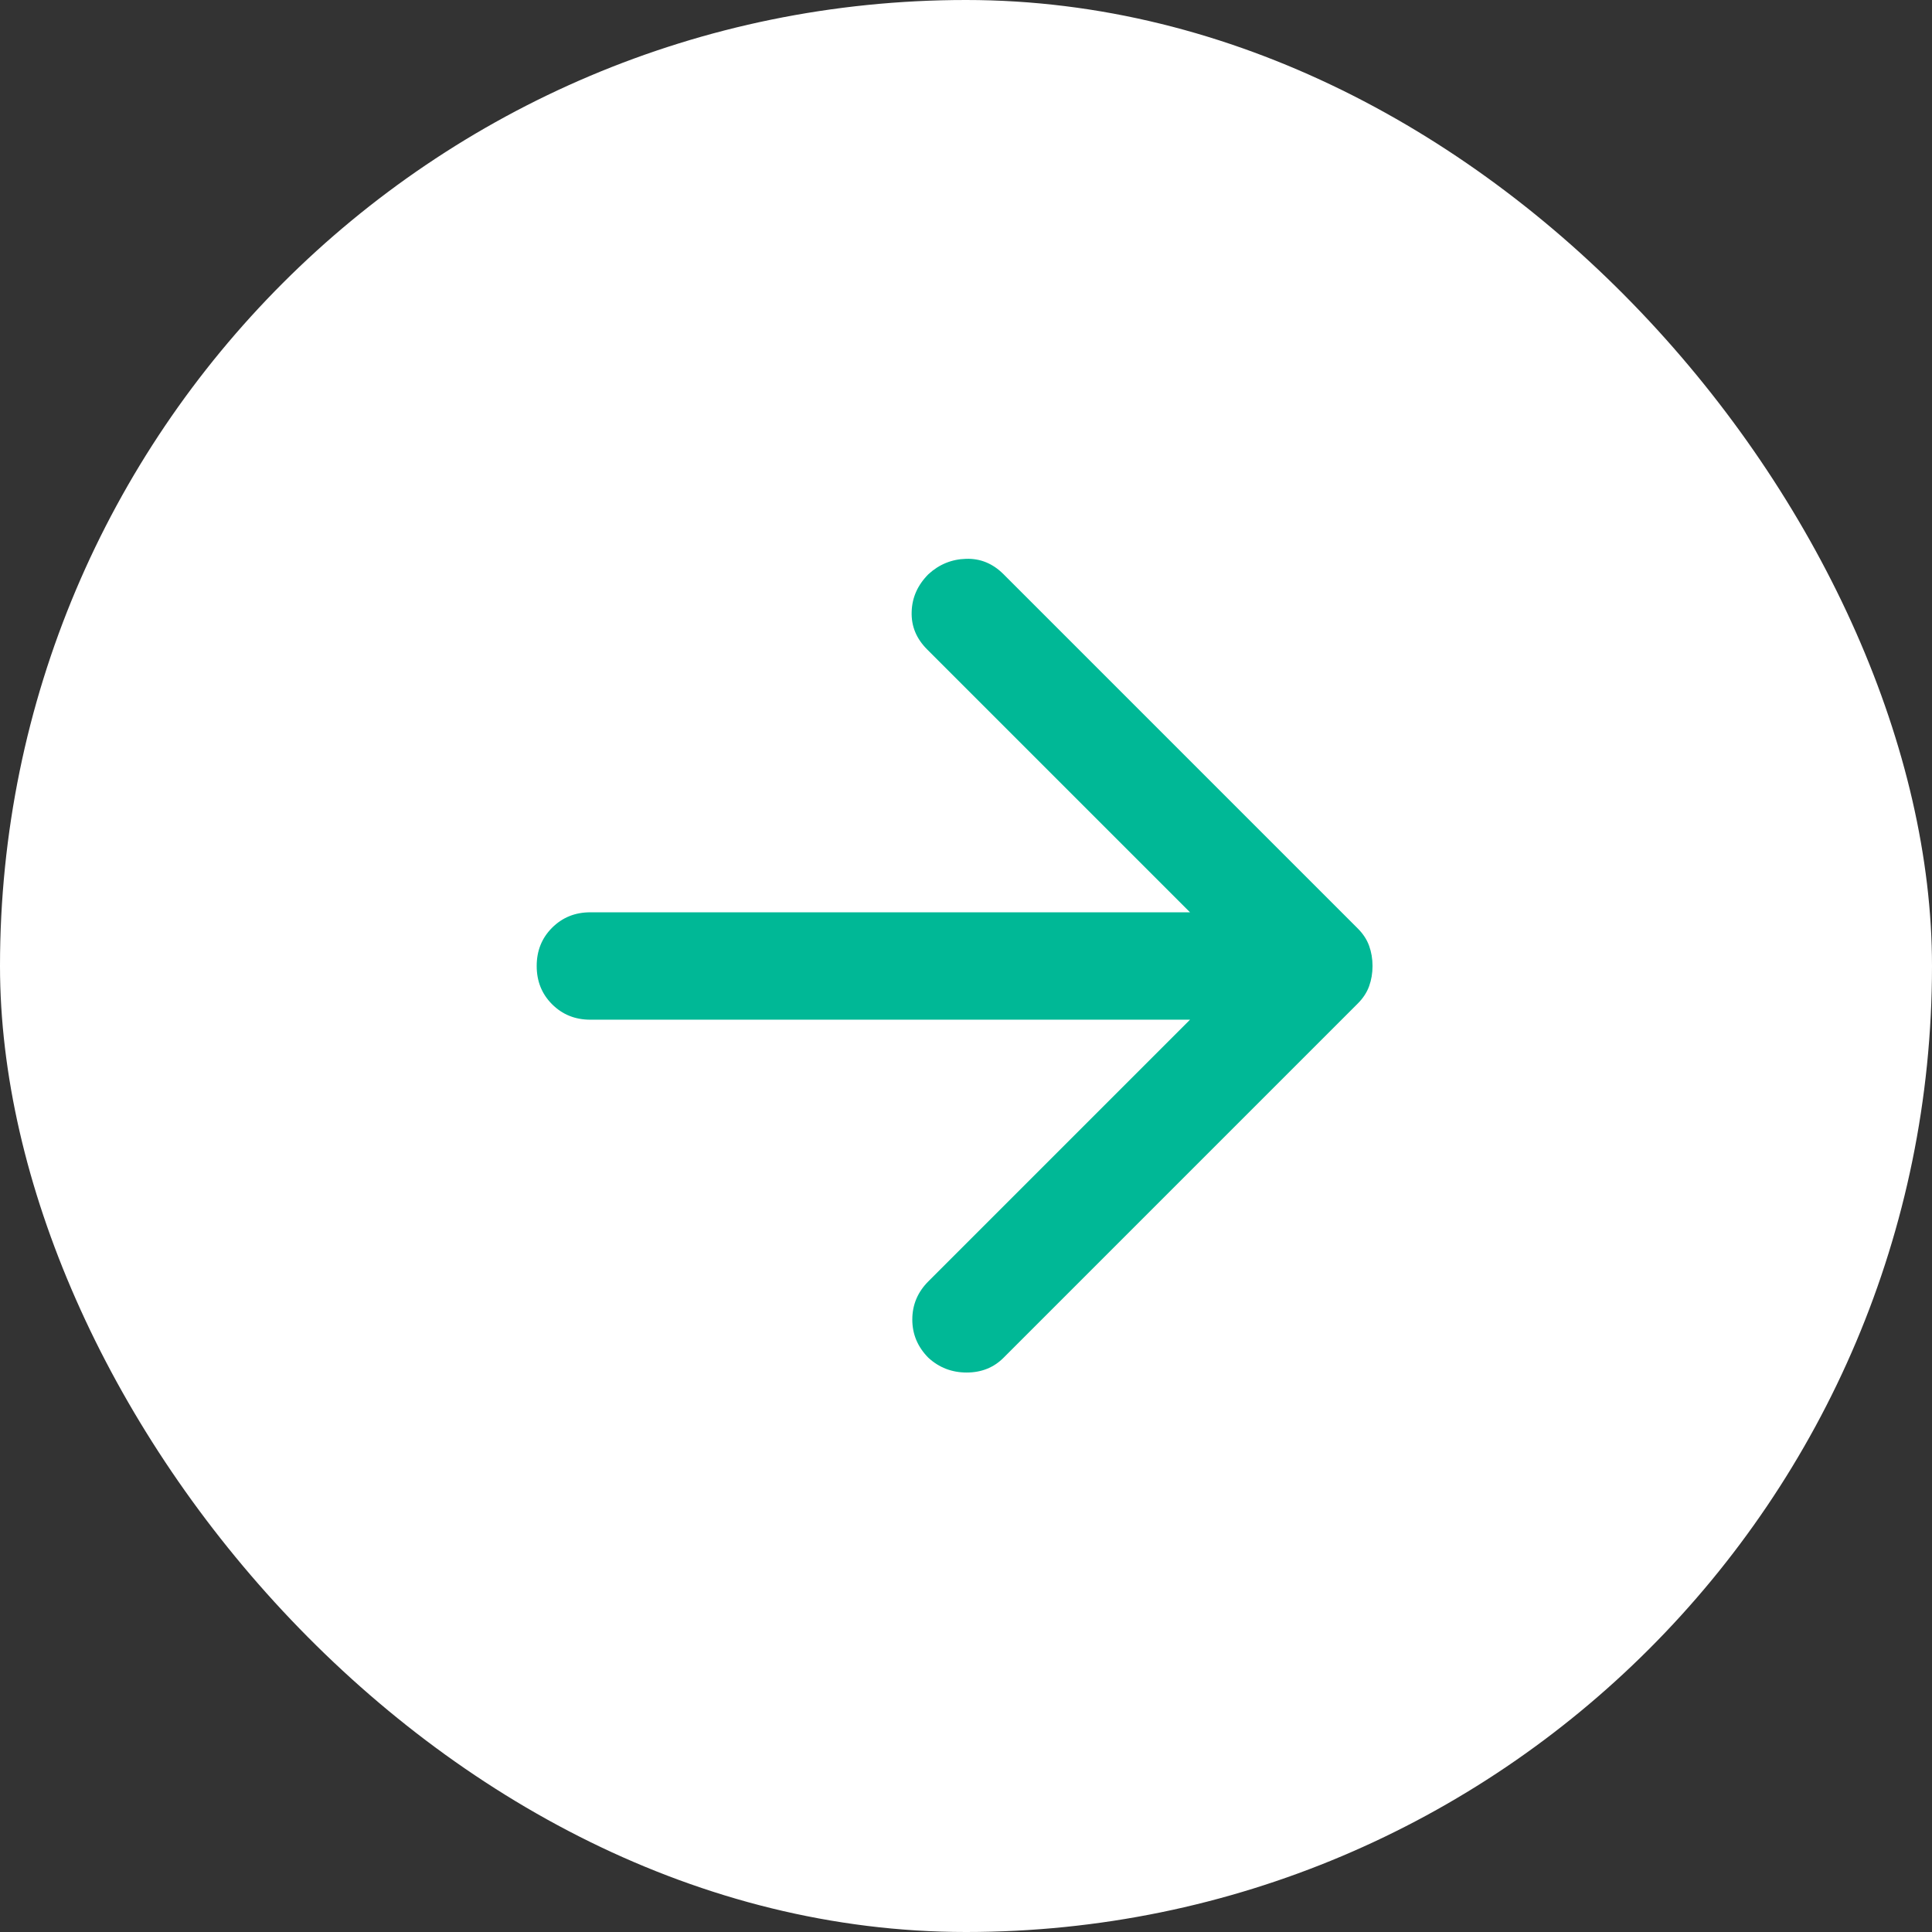
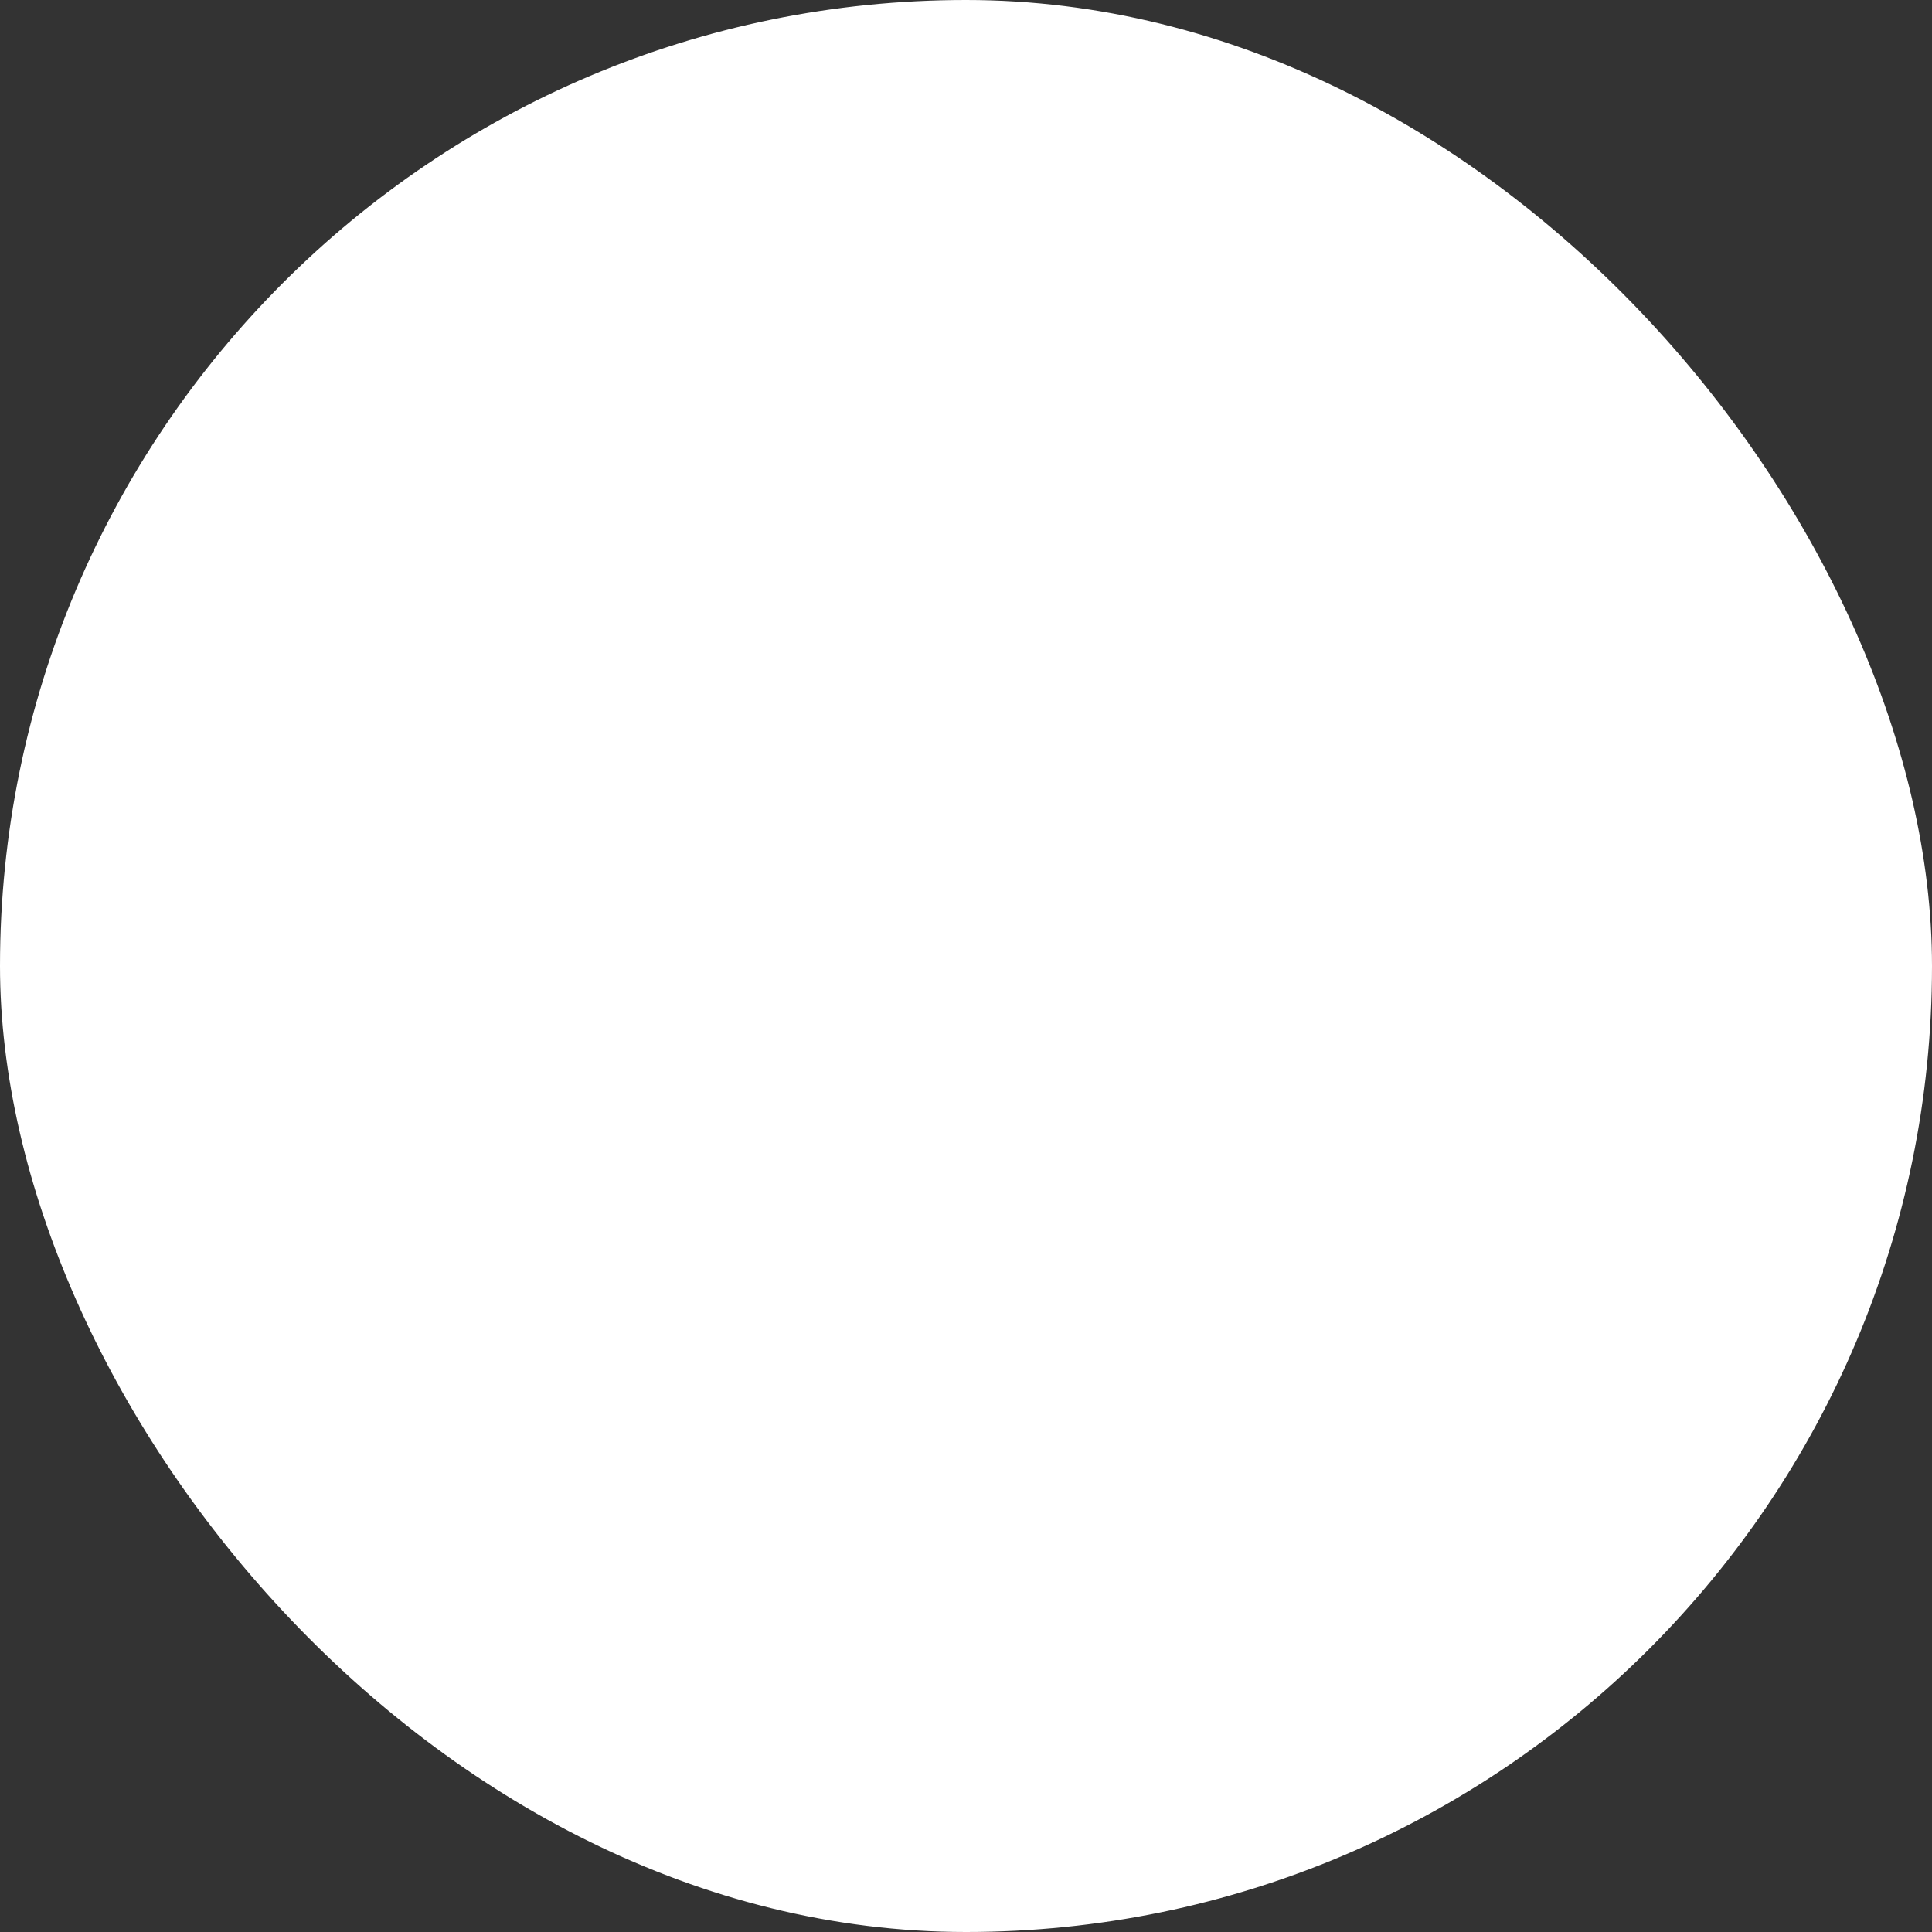
<svg xmlns="http://www.w3.org/2000/svg" width="24" height="24" viewBox="0 0 24 24" fill="none">
  <rect x="0" y="0" width="24" height="24" fill="#333333" stroke="none" />
  <rect width="24" height="24" rx="12" fill="white" />
  <mask id="mask0_54831_113010" style="mask-type:alpha" maskUnits="userSpaceOnUse" x="4" y="4" width="16" height="16">
-     <rect x="4" y="4" width="16" height="16" fill="#D9D9D9" />
-   </mask>
+     </mask>
  <g mask="url(#mask0_54831_113010)">
-     <path d="M14.783 12.667H7.333C7.144 12.667 6.986 12.603 6.858 12.475C6.73 12.347 6.667 12.189 6.667 12C6.667 11.811 6.73 11.653 6.858 11.525C6.986 11.397 7.144 11.333 7.333 11.333H14.783L11.517 8.067C11.383 7.933 11.319 7.778 11.325 7.6C11.33 7.422 11.4 7.267 11.533 7.133C11.666 7.011 11.822 6.947 12 6.942C12.178 6.936 12.333 7 12.466 7.133L16.866 11.533C16.933 11.6 16.98 11.672 17.008 11.75C17.036 11.828 17.05 11.911 17.05 12C17.05 12.089 17.036 12.172 17.008 12.25C16.98 12.328 16.933 12.4 16.866 12.467L12.466 16.867C12.344 16.989 12.191 17.05 12.008 17.05C11.825 17.05 11.666 16.989 11.533 16.867C11.4 16.733 11.333 16.575 11.333 16.392C11.333 16.208 11.4 16.05 11.533 15.917L14.783 12.667Z" fill="#00B896" />
-   </g>
+     </g>
</svg>